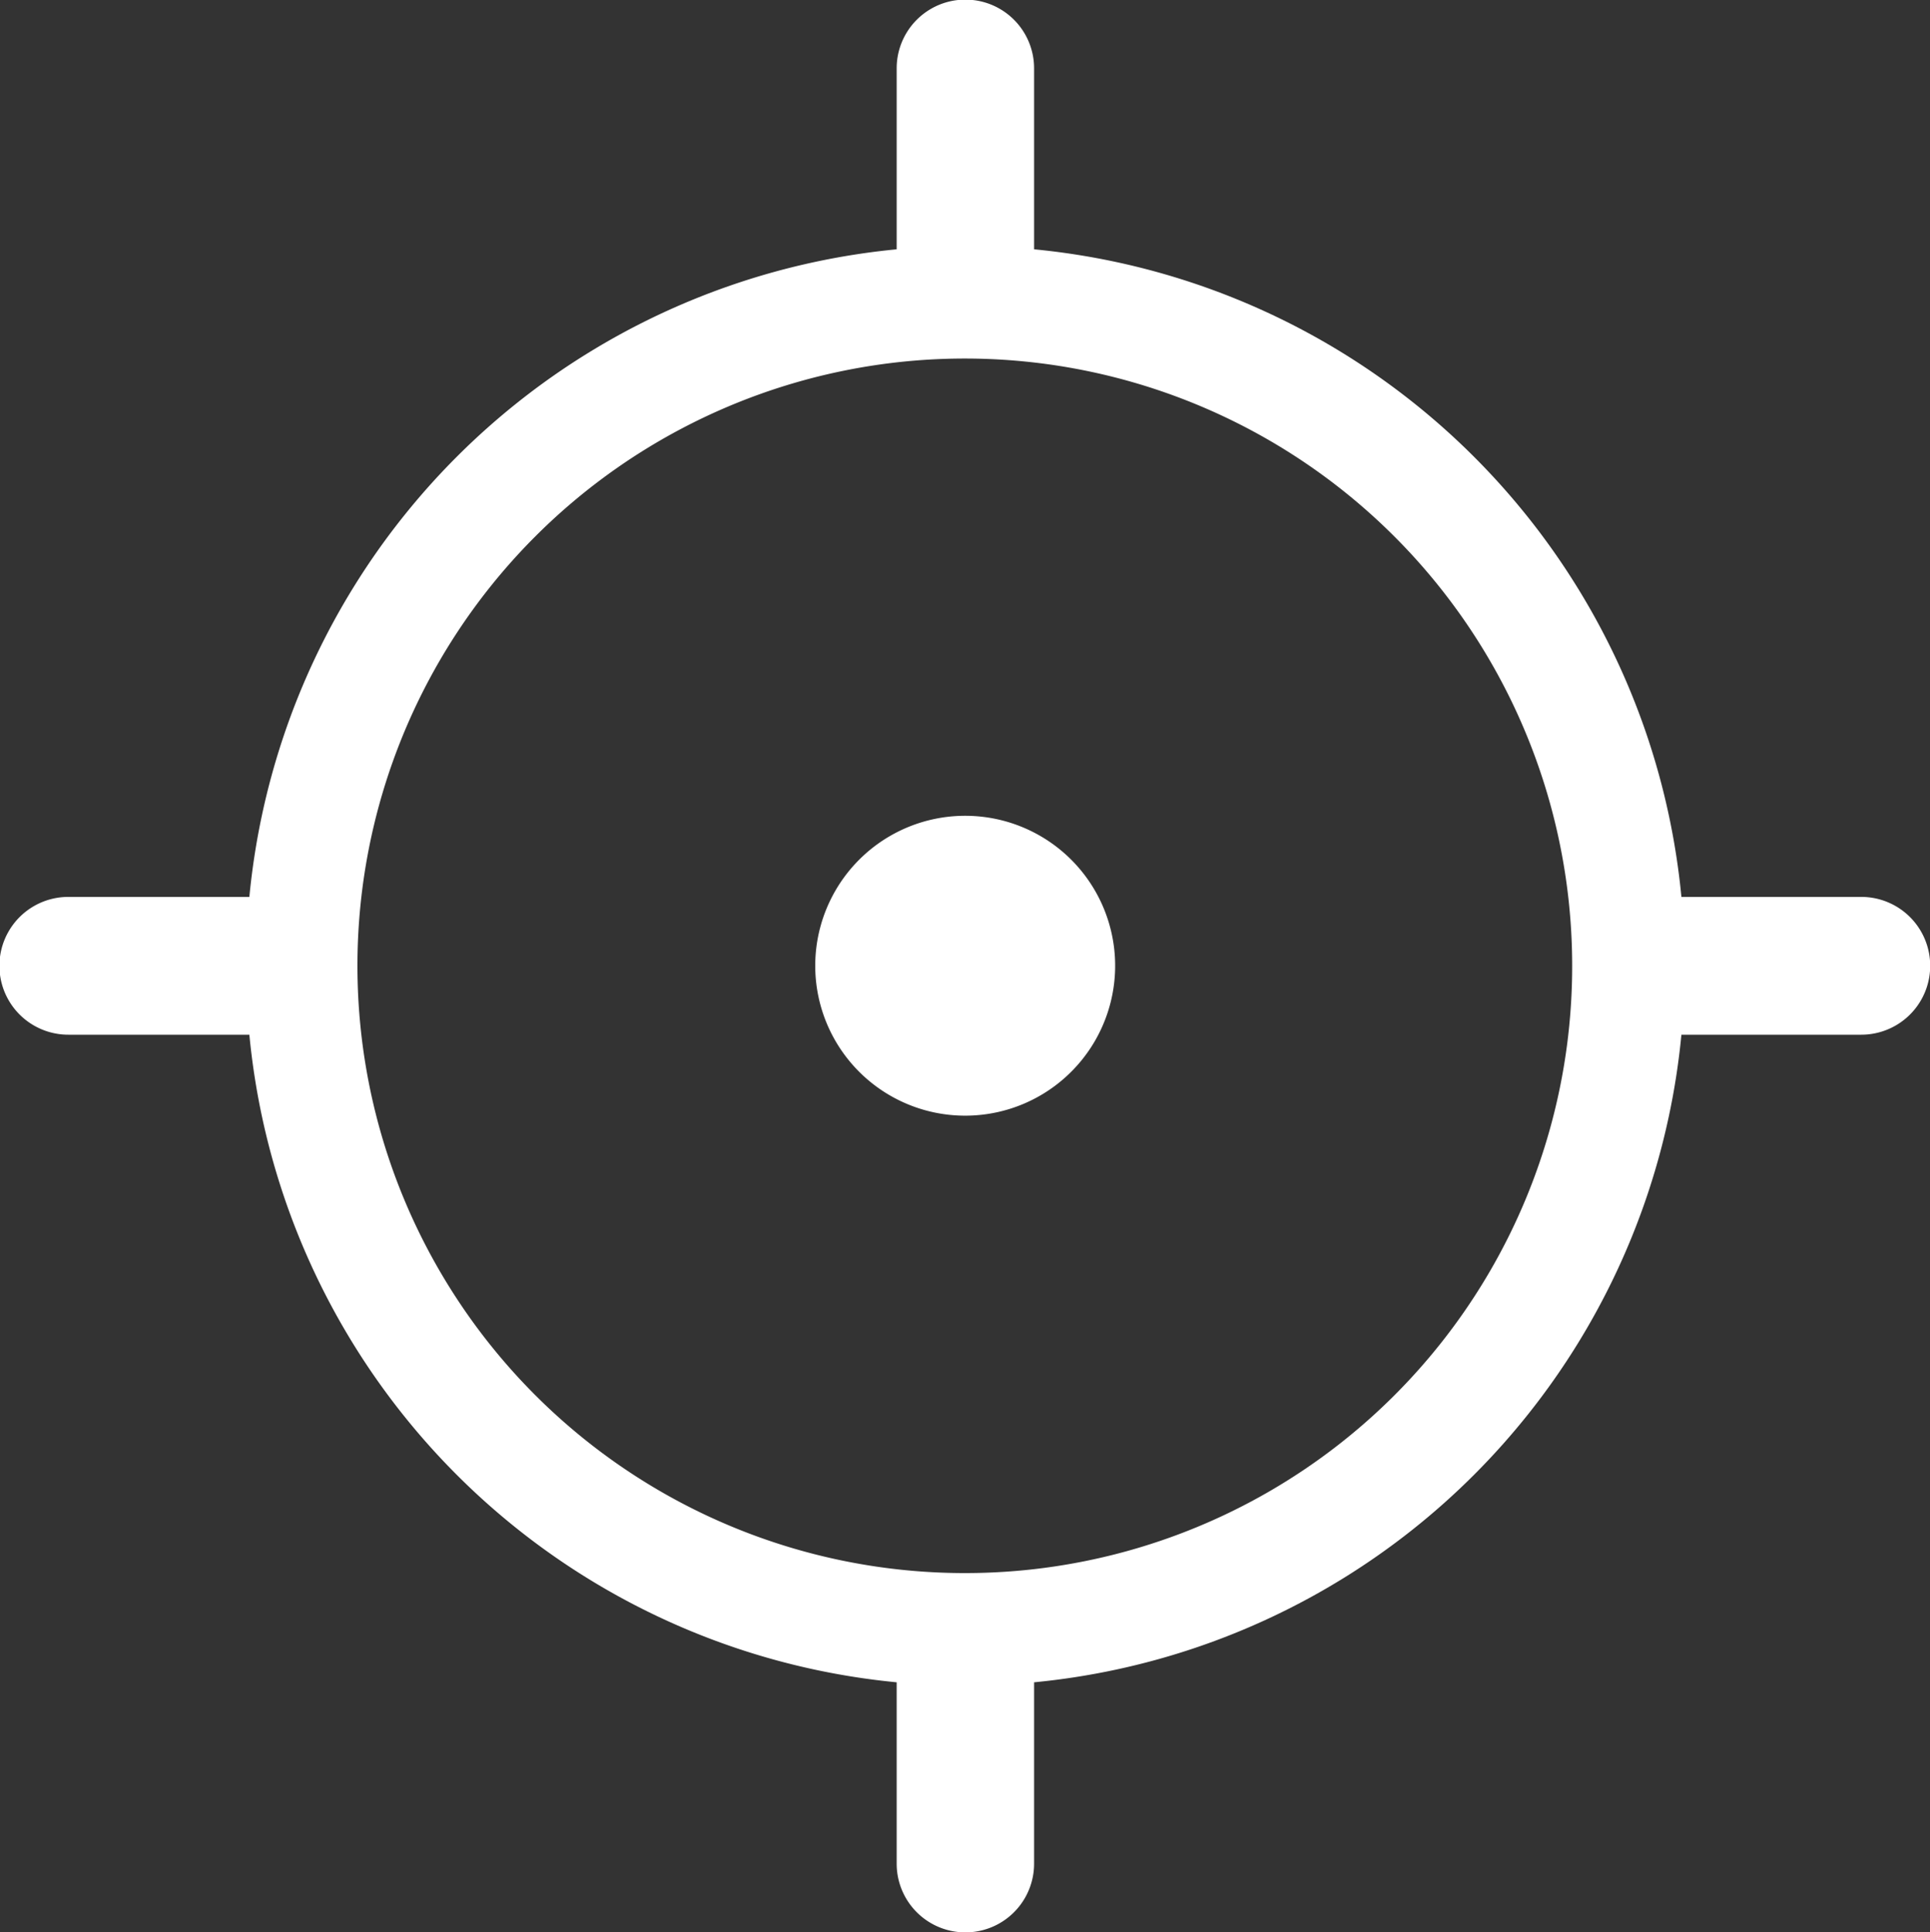
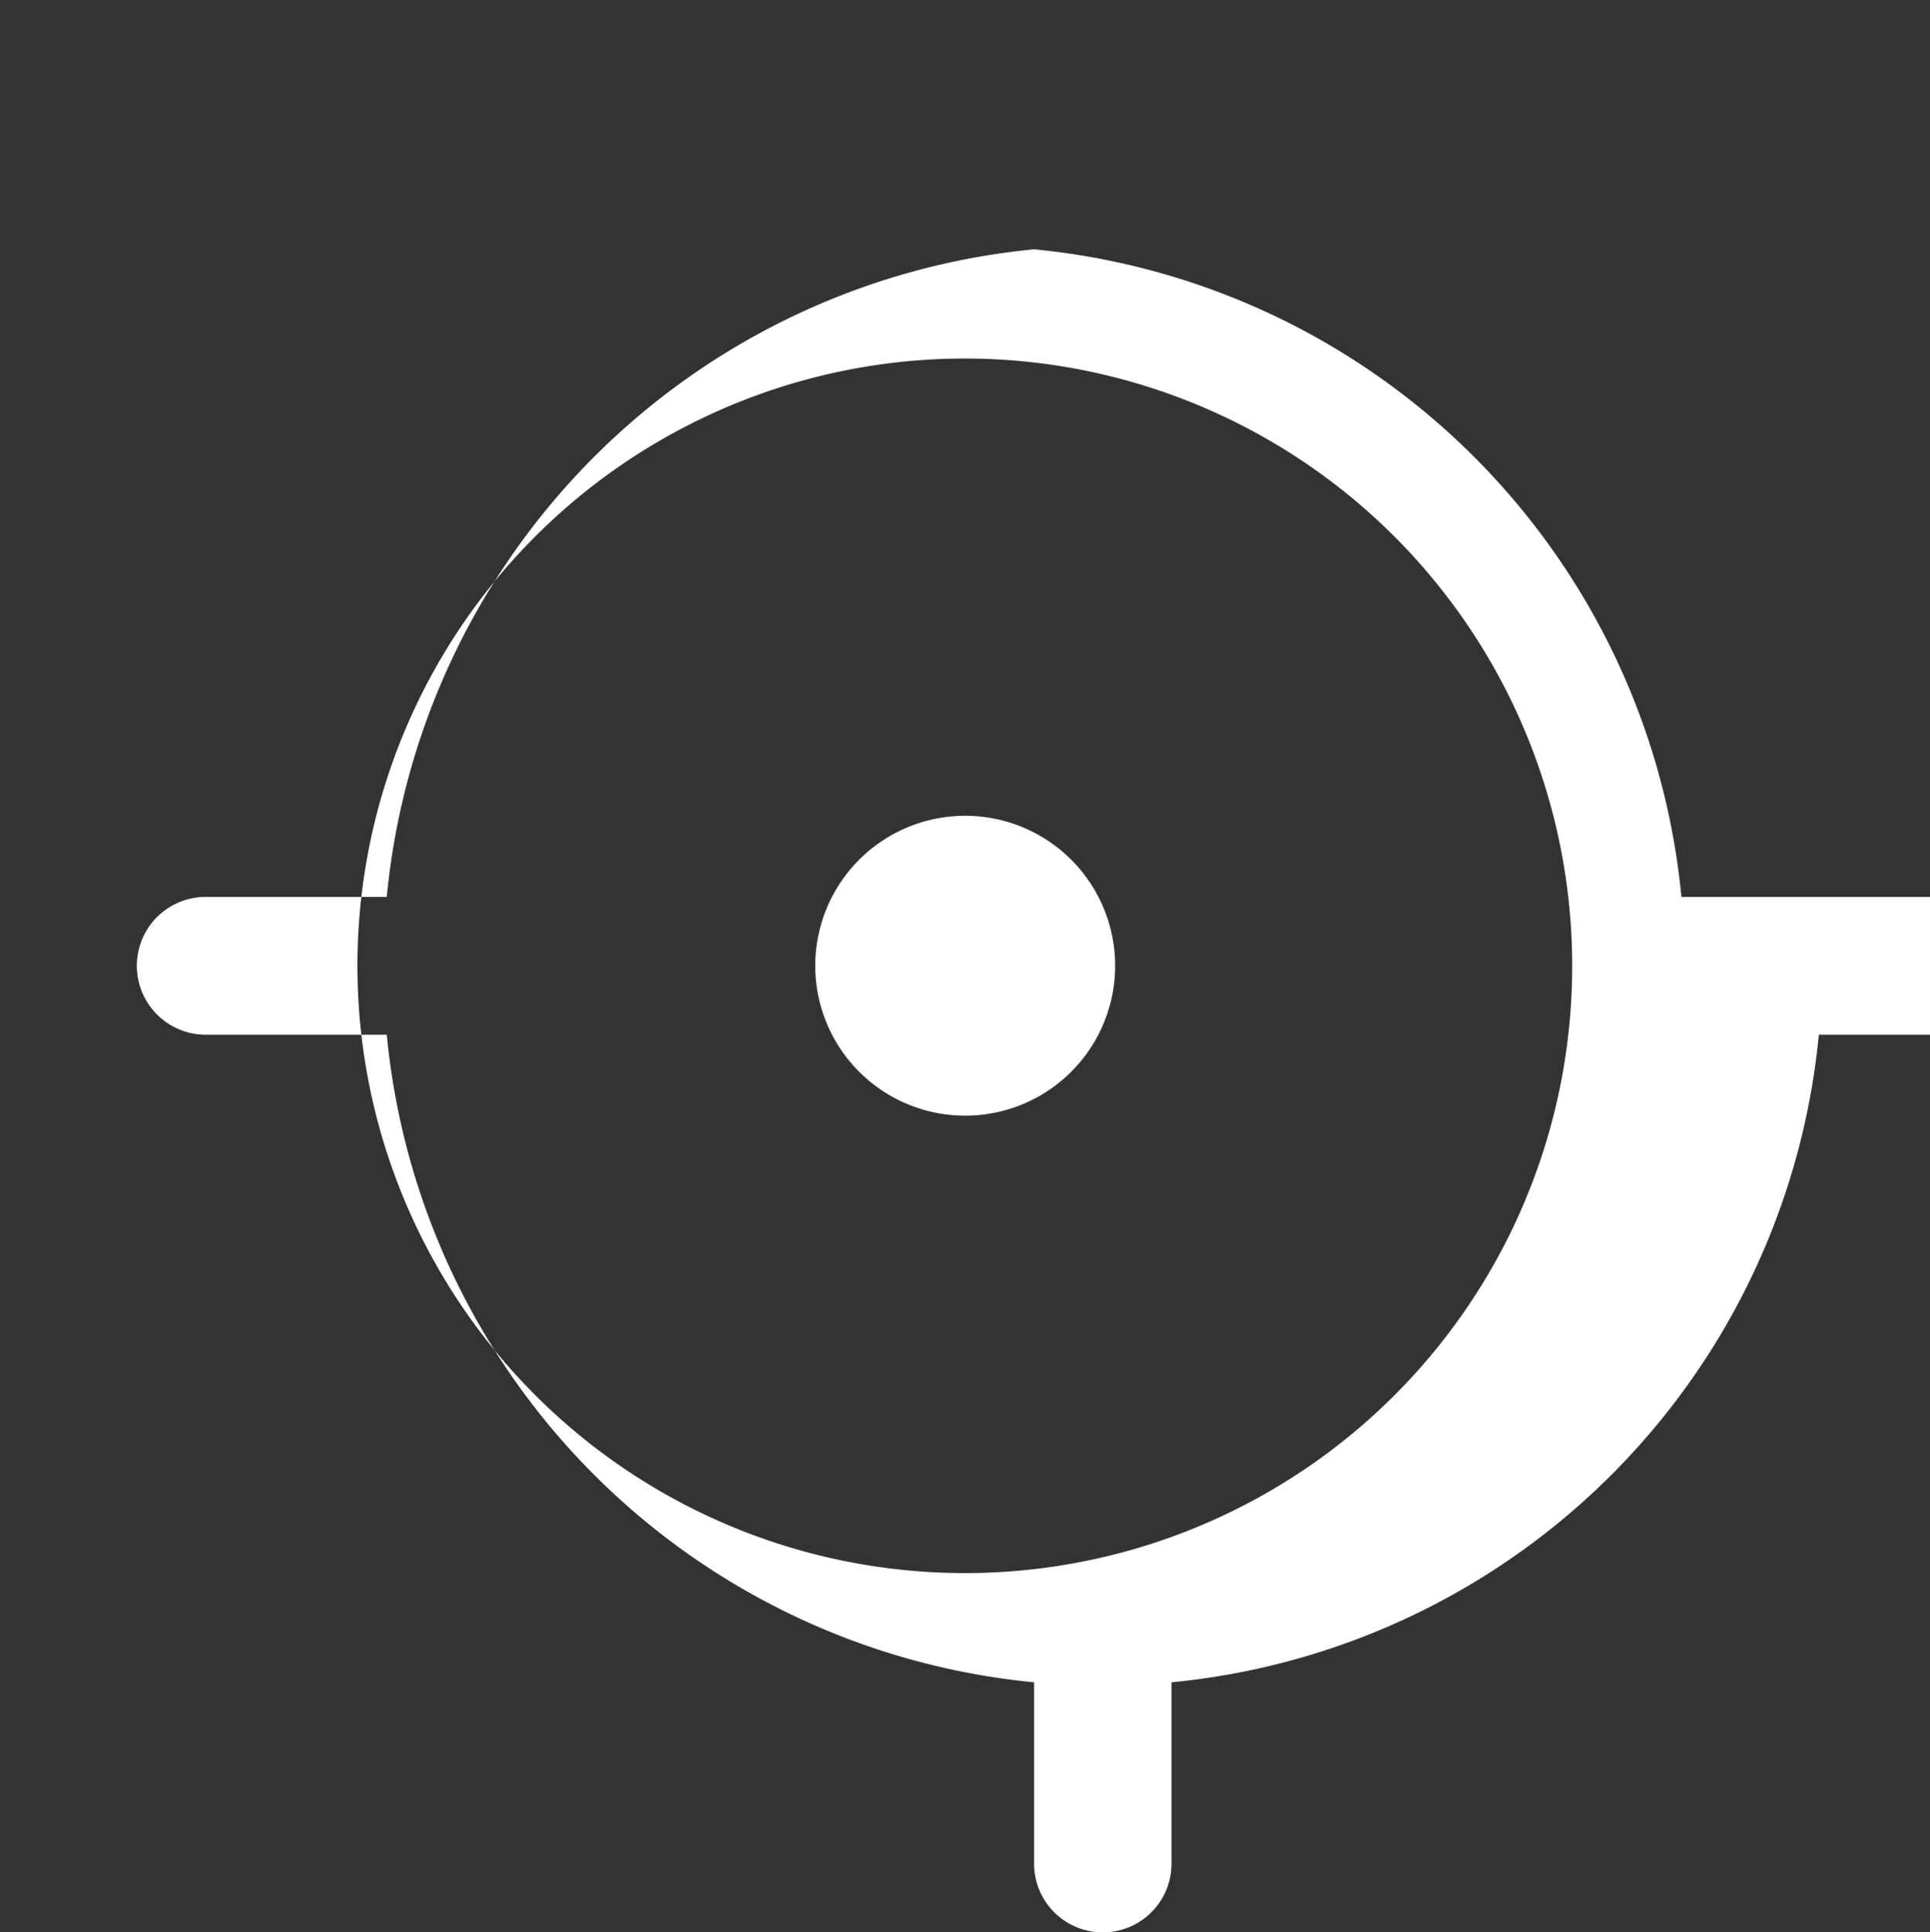
<svg xmlns="http://www.w3.org/2000/svg" width="50" height="50.06" viewBox="0 0 50 50.06">
  <rect x="0" y="0" width="50" height="50.06" fill="#333333" stroke="none" />
  <defs>
    <style>
      .cls-1 {
        fill: #fff;
        fill-rule: evenodd;
      }
    </style>
  </defs>
-   <path id="企业定位" class="cls-1" d="M1590.22,4603.71h-4.66a18.64,18.64,0,0,0-16.77-16.78v-4.69a1.78,1.78,0,0,0-3.56,0v4.69a18.64,18.64,0,0,0-16.77,16.78h-4.69a1.785,1.785,0,0,0,0,3.57h4.69a18.64,18.64,0,0,0,16.77,16.78v4.7a1.78,1.78,0,0,0,3.56,0v-4.7a18.64,18.64,0,0,0,16.77-16.78h4.66a1.785,1.785,0,1,0,0-3.57h0Zm-23.21,17.52a15.735,15.735,0,1,1,15.72-15.73,15.725,15.725,0,0,1-15.72,15.73h0Zm0,0-3.89-15.73a3.885,3.885,0,1,0,1.94-3.37,3.888,3.888,0,0,0-1.94,3.37h0Zm0,0" transform="translate(-1542 -4580.47)" />
+   <path id="企业定位" class="cls-1" d="M1590.22,4603.71h-4.66a18.64,18.64,0,0,0-16.77-16.78v-4.69v4.69a18.64,18.64,0,0,0-16.77,16.78h-4.69a1.785,1.785,0,0,0,0,3.57h4.69a18.64,18.64,0,0,0,16.77,16.78v4.7a1.78,1.78,0,0,0,3.56,0v-4.7a18.64,18.64,0,0,0,16.77-16.78h4.66a1.785,1.785,0,1,0,0-3.57h0Zm-23.21,17.52a15.735,15.735,0,1,1,15.72-15.73,15.725,15.725,0,0,1-15.72,15.73h0Zm0,0-3.89-15.73a3.885,3.885,0,1,0,1.94-3.37,3.888,3.888,0,0,0-1.94,3.37h0Zm0,0" transform="translate(-1542 -4580.47)" />
</svg>